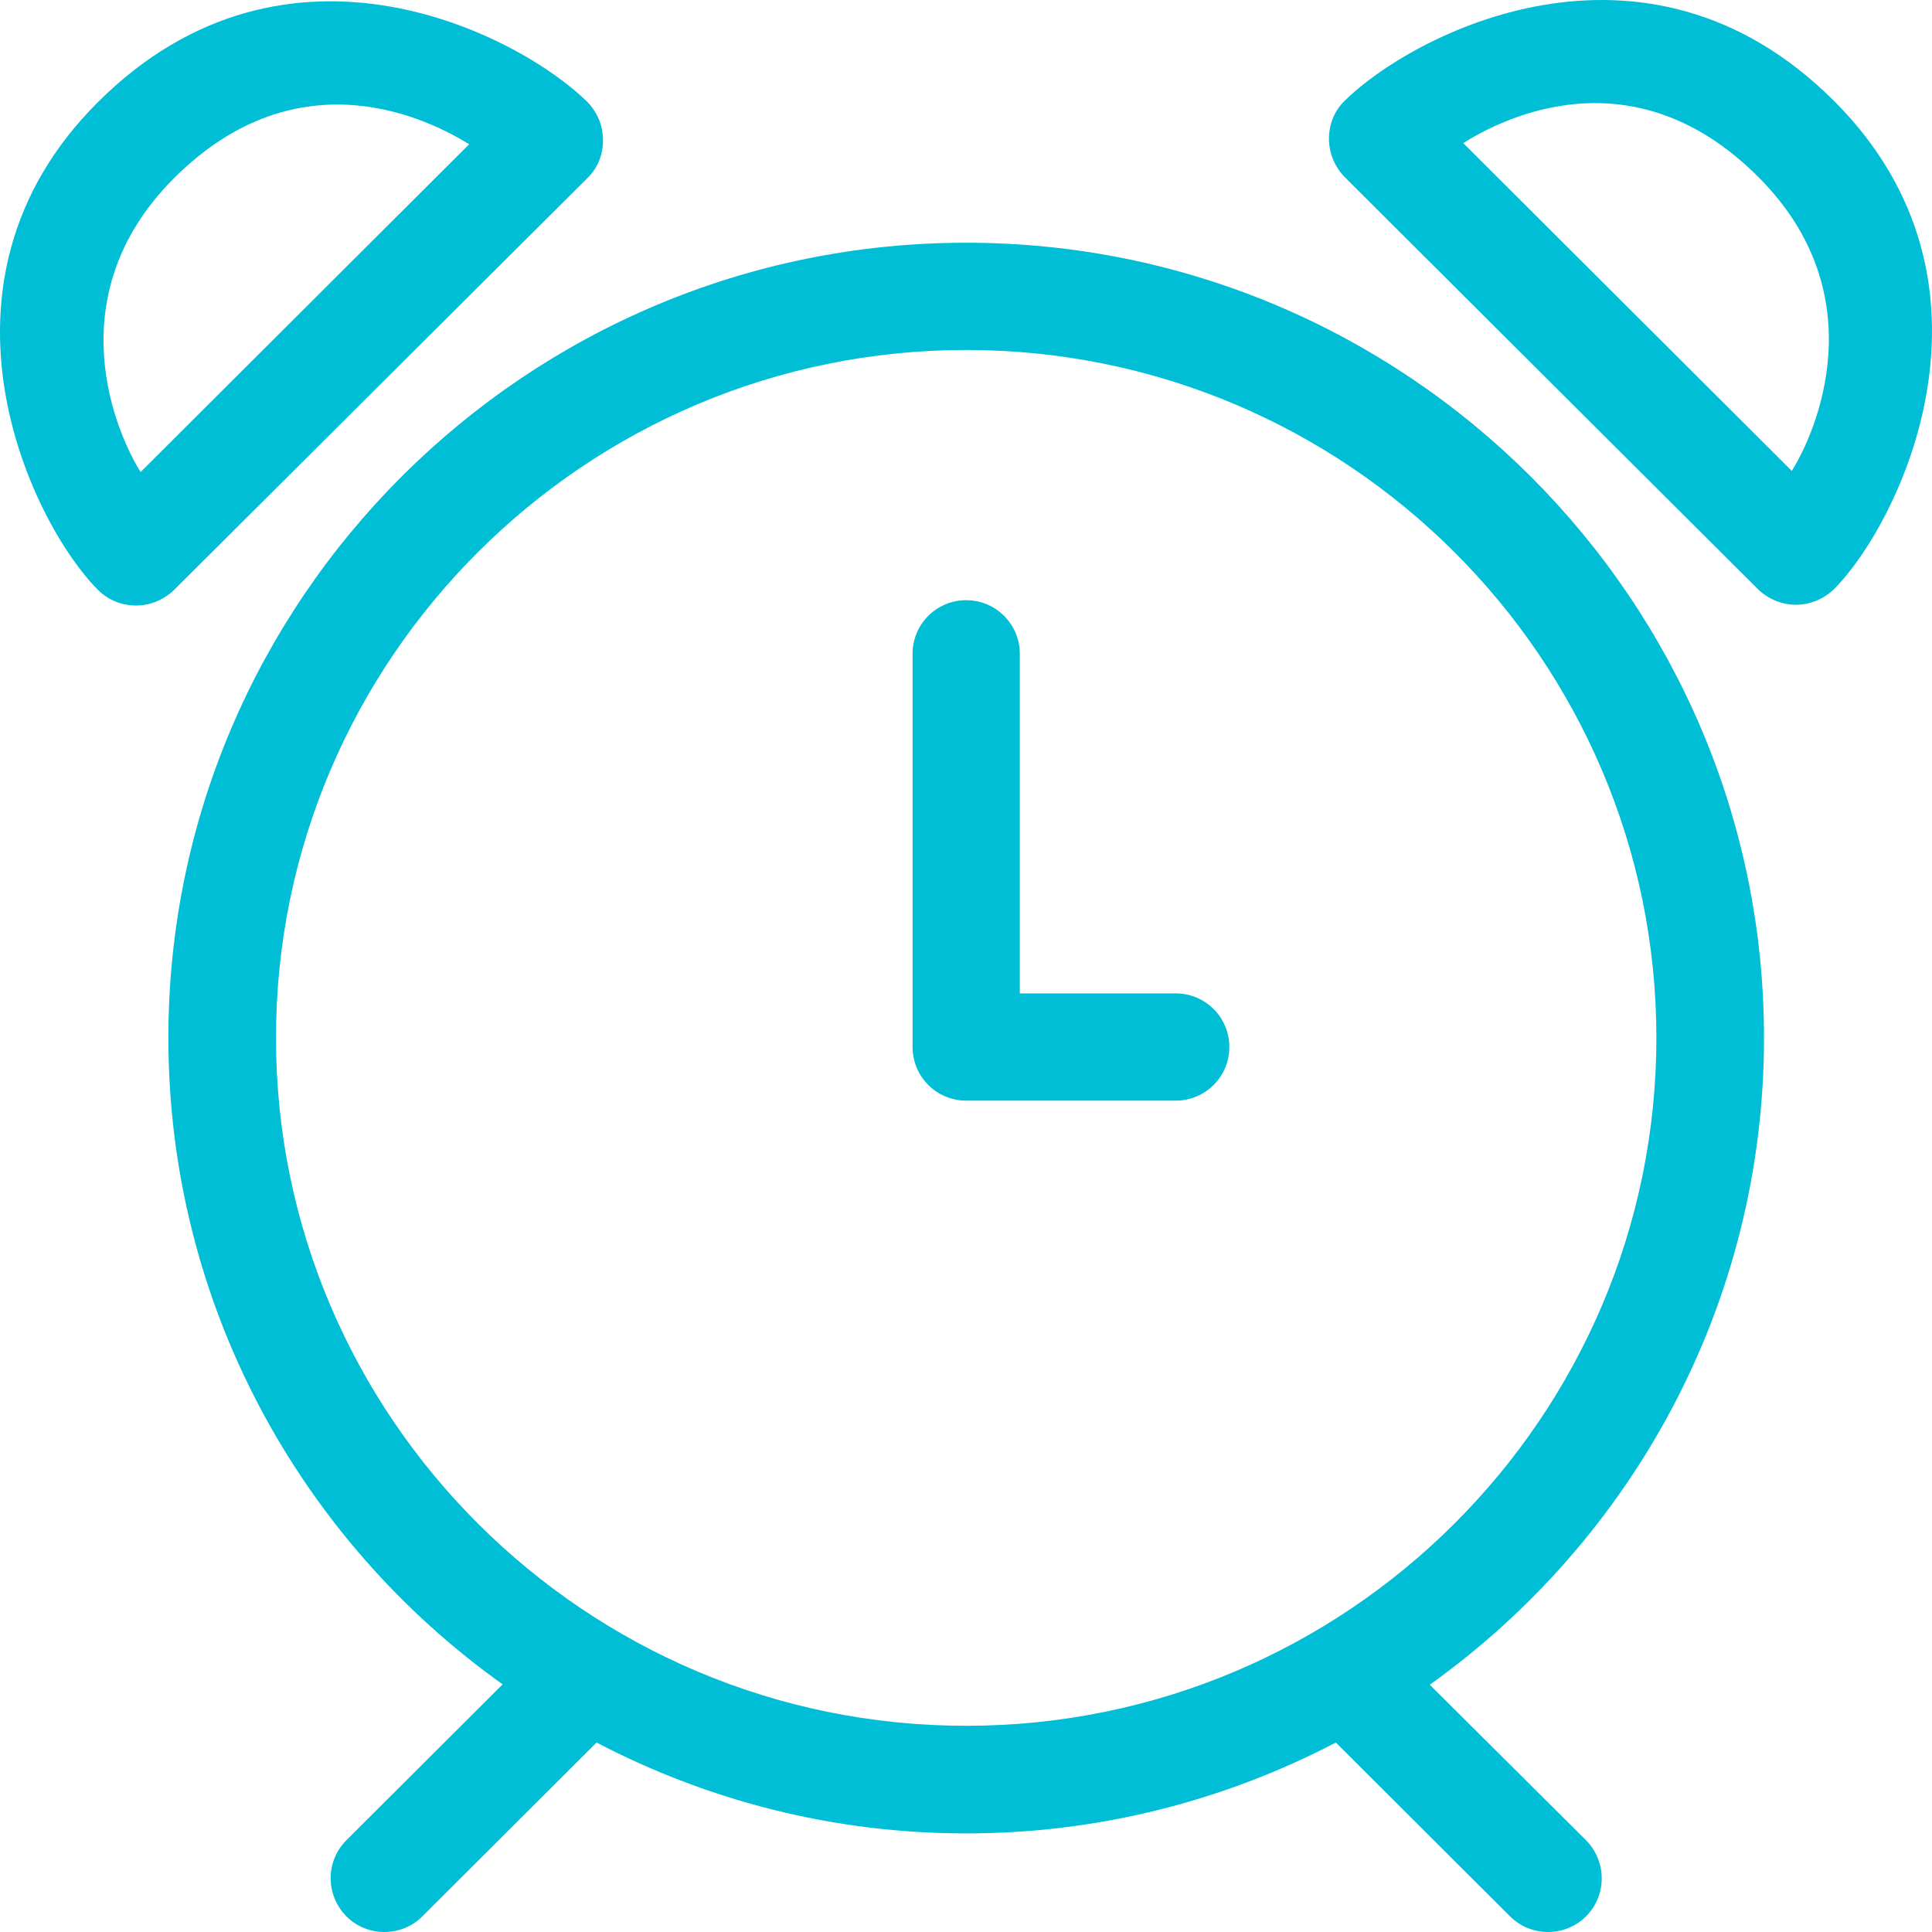
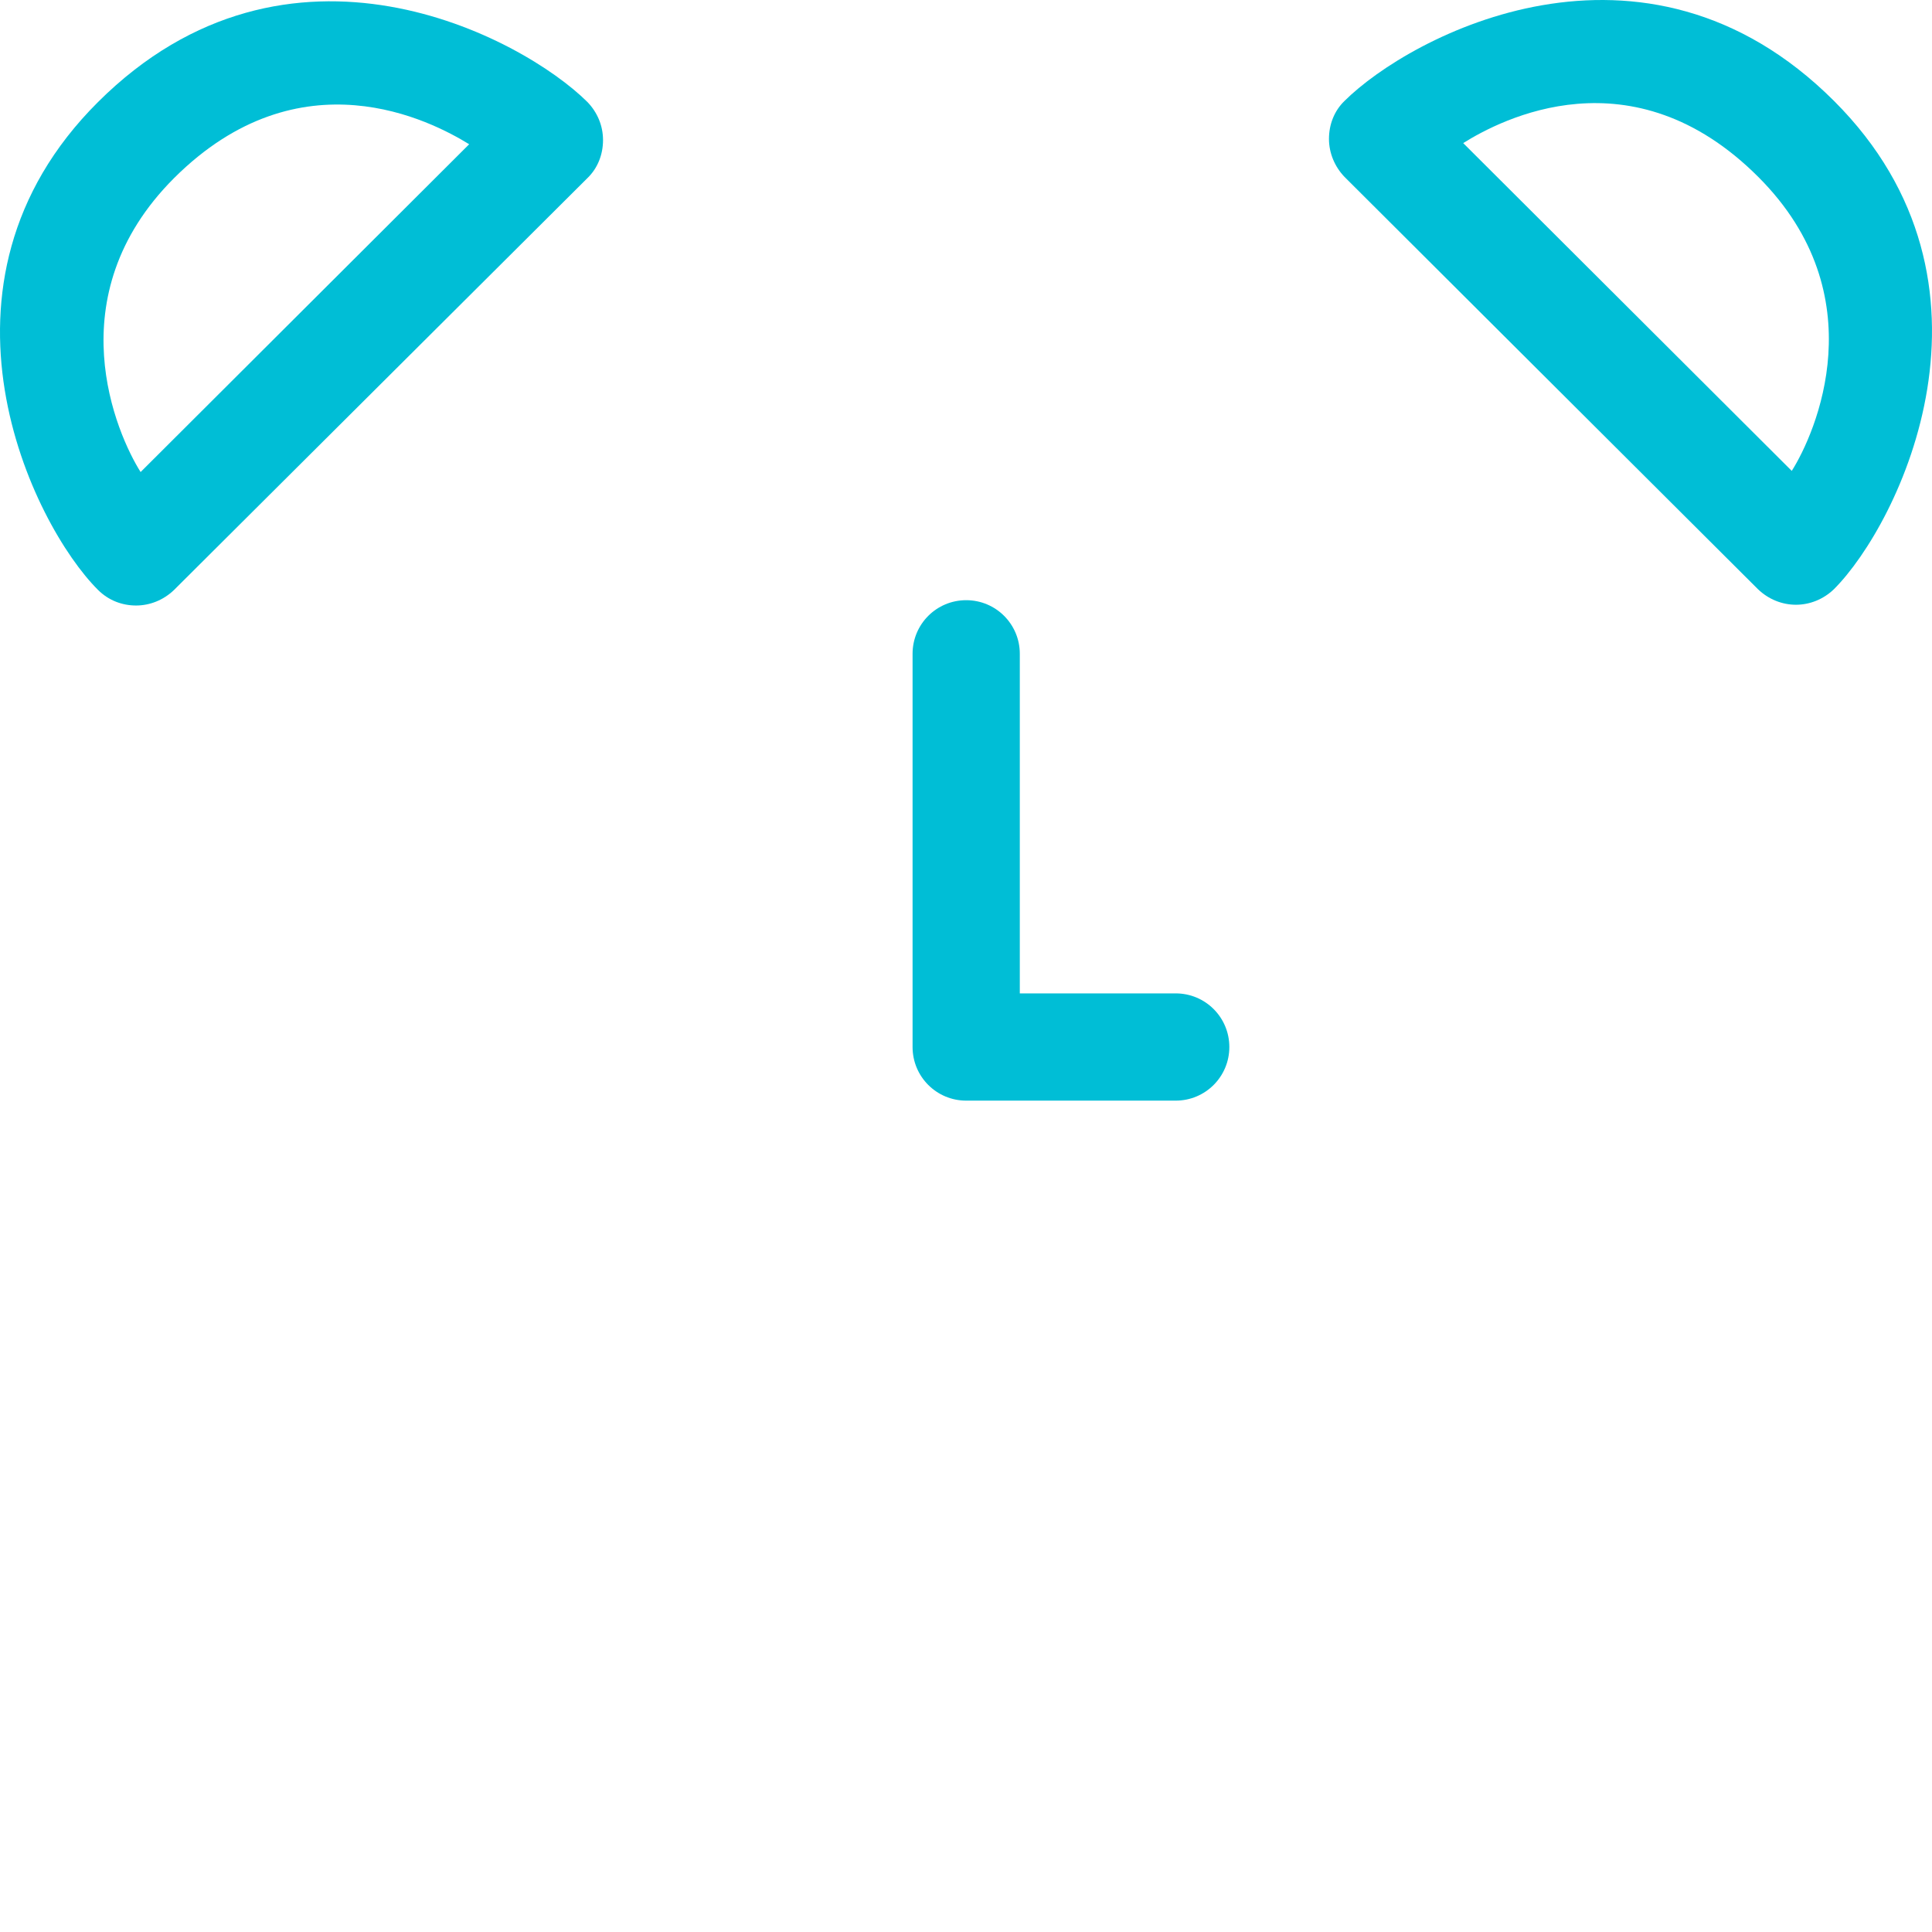
<svg xmlns="http://www.w3.org/2000/svg" version="1.1" id="Capa_1" fill="#00bed6" x="0px" y="0px" viewBox="0 0 508.055 508.055" style="enable-background:new 0 0 508.055 508.055;" xml:space="preserve">
  <g>
    <g>
      <path d="M154.477,26.83c-17.2-17.1-78.6-49.9-128.7,0c-48.2,48-17.2,111.2,0,128.3c2.8,2.8,6.4,4.1,10,4.1c3.6,0,7.2-1.4,10-4.1    l108.7-108.3c2.7-2.6,4.1-6.2,4.1-10S157.077,29.53,154.477,26.83z M36.977,124.13c-6.2-9.8-22.4-46.1,8.8-77.3    c33.2-33.1,67.7-15,77.6-8.9L36.977,124.13z" />
    </g>
  </g>
  <g>
    <g>
      <path d="M482.277,26.53c-50.1-50-111.5-17.1-128.7,0c-2.7,2.6-4.1,6.2-4.1,10c0,3.7,1.5,7.3,4.1,10l108.7,108.4    c2.8,2.7,6.4,4.1,10,4.1c3.6,0,7.2-1.4,10-4.1C499.477,137.73,530.477,74.63,482.277,26.53z M471.177,123.83l-86.4-86.2    c9.9-6.2,44.4-24.3,77.6,8.9C493.577,77.73,477.377,114.03,471.177,123.83z" />
    </g>
  </g>
  <g>
    <g>
-       <path d="M375.977,443.03c53.2-38,87.9-100.1,87.9-170.1c0-115.3-94.1-209.1-209.8-209.1s-209.8,93.8-209.8,209.1    c0,70,34.7,132.1,87.9,170l-41.1,41c-5.5,5.5-5.5,14.4,0,20c5.5,5.5,14.5,5.5,20,0l45.8-45.7c29.1,15.2,62.1,23.9,97.2,23.9    c35,0,68.1-8.7,97.2-23.9l45.8,45.7c5.5,5.5,14.5,5.5,20,0s5.5-14.4,0-20L375.977,443.03z M254.077,453.83    c-100.1,0-181.5-81.2-181.5-180.9s81.4-180.9,181.5-180.9s181.5,81.2,181.5,180.9S354.177,453.83,254.077,453.83z" />
-     </g>
+       </g>
  </g>
  <g>
    <g>
      <path d="M309.177,261.23h-41v-89.3c0-7.8-6.3-14.1-14.1-14.1c-7.8,0-14.1,6.3-14.1,14.1v103.4c0,7.8,6.3,14.1,14.1,14.1h55.1    c7.8,0,14.1-6.3,14.1-14.1C323.277,267.53,316.977,261.23,309.177,261.23z" />
    </g>
  </g>
  <g>
</g>
  <g>
</g>
  <g>
</g>
  <g>
</g>
  <g>
</g>
  <g>
</g>
  <g>
</g>
  <g>
</g>
  <g>
</g>
  <g>
</g>
  <g>
</g>
  <g>
</g>
  <g>
</g>
  <g>
</g>
  <g>
</g>
</svg>